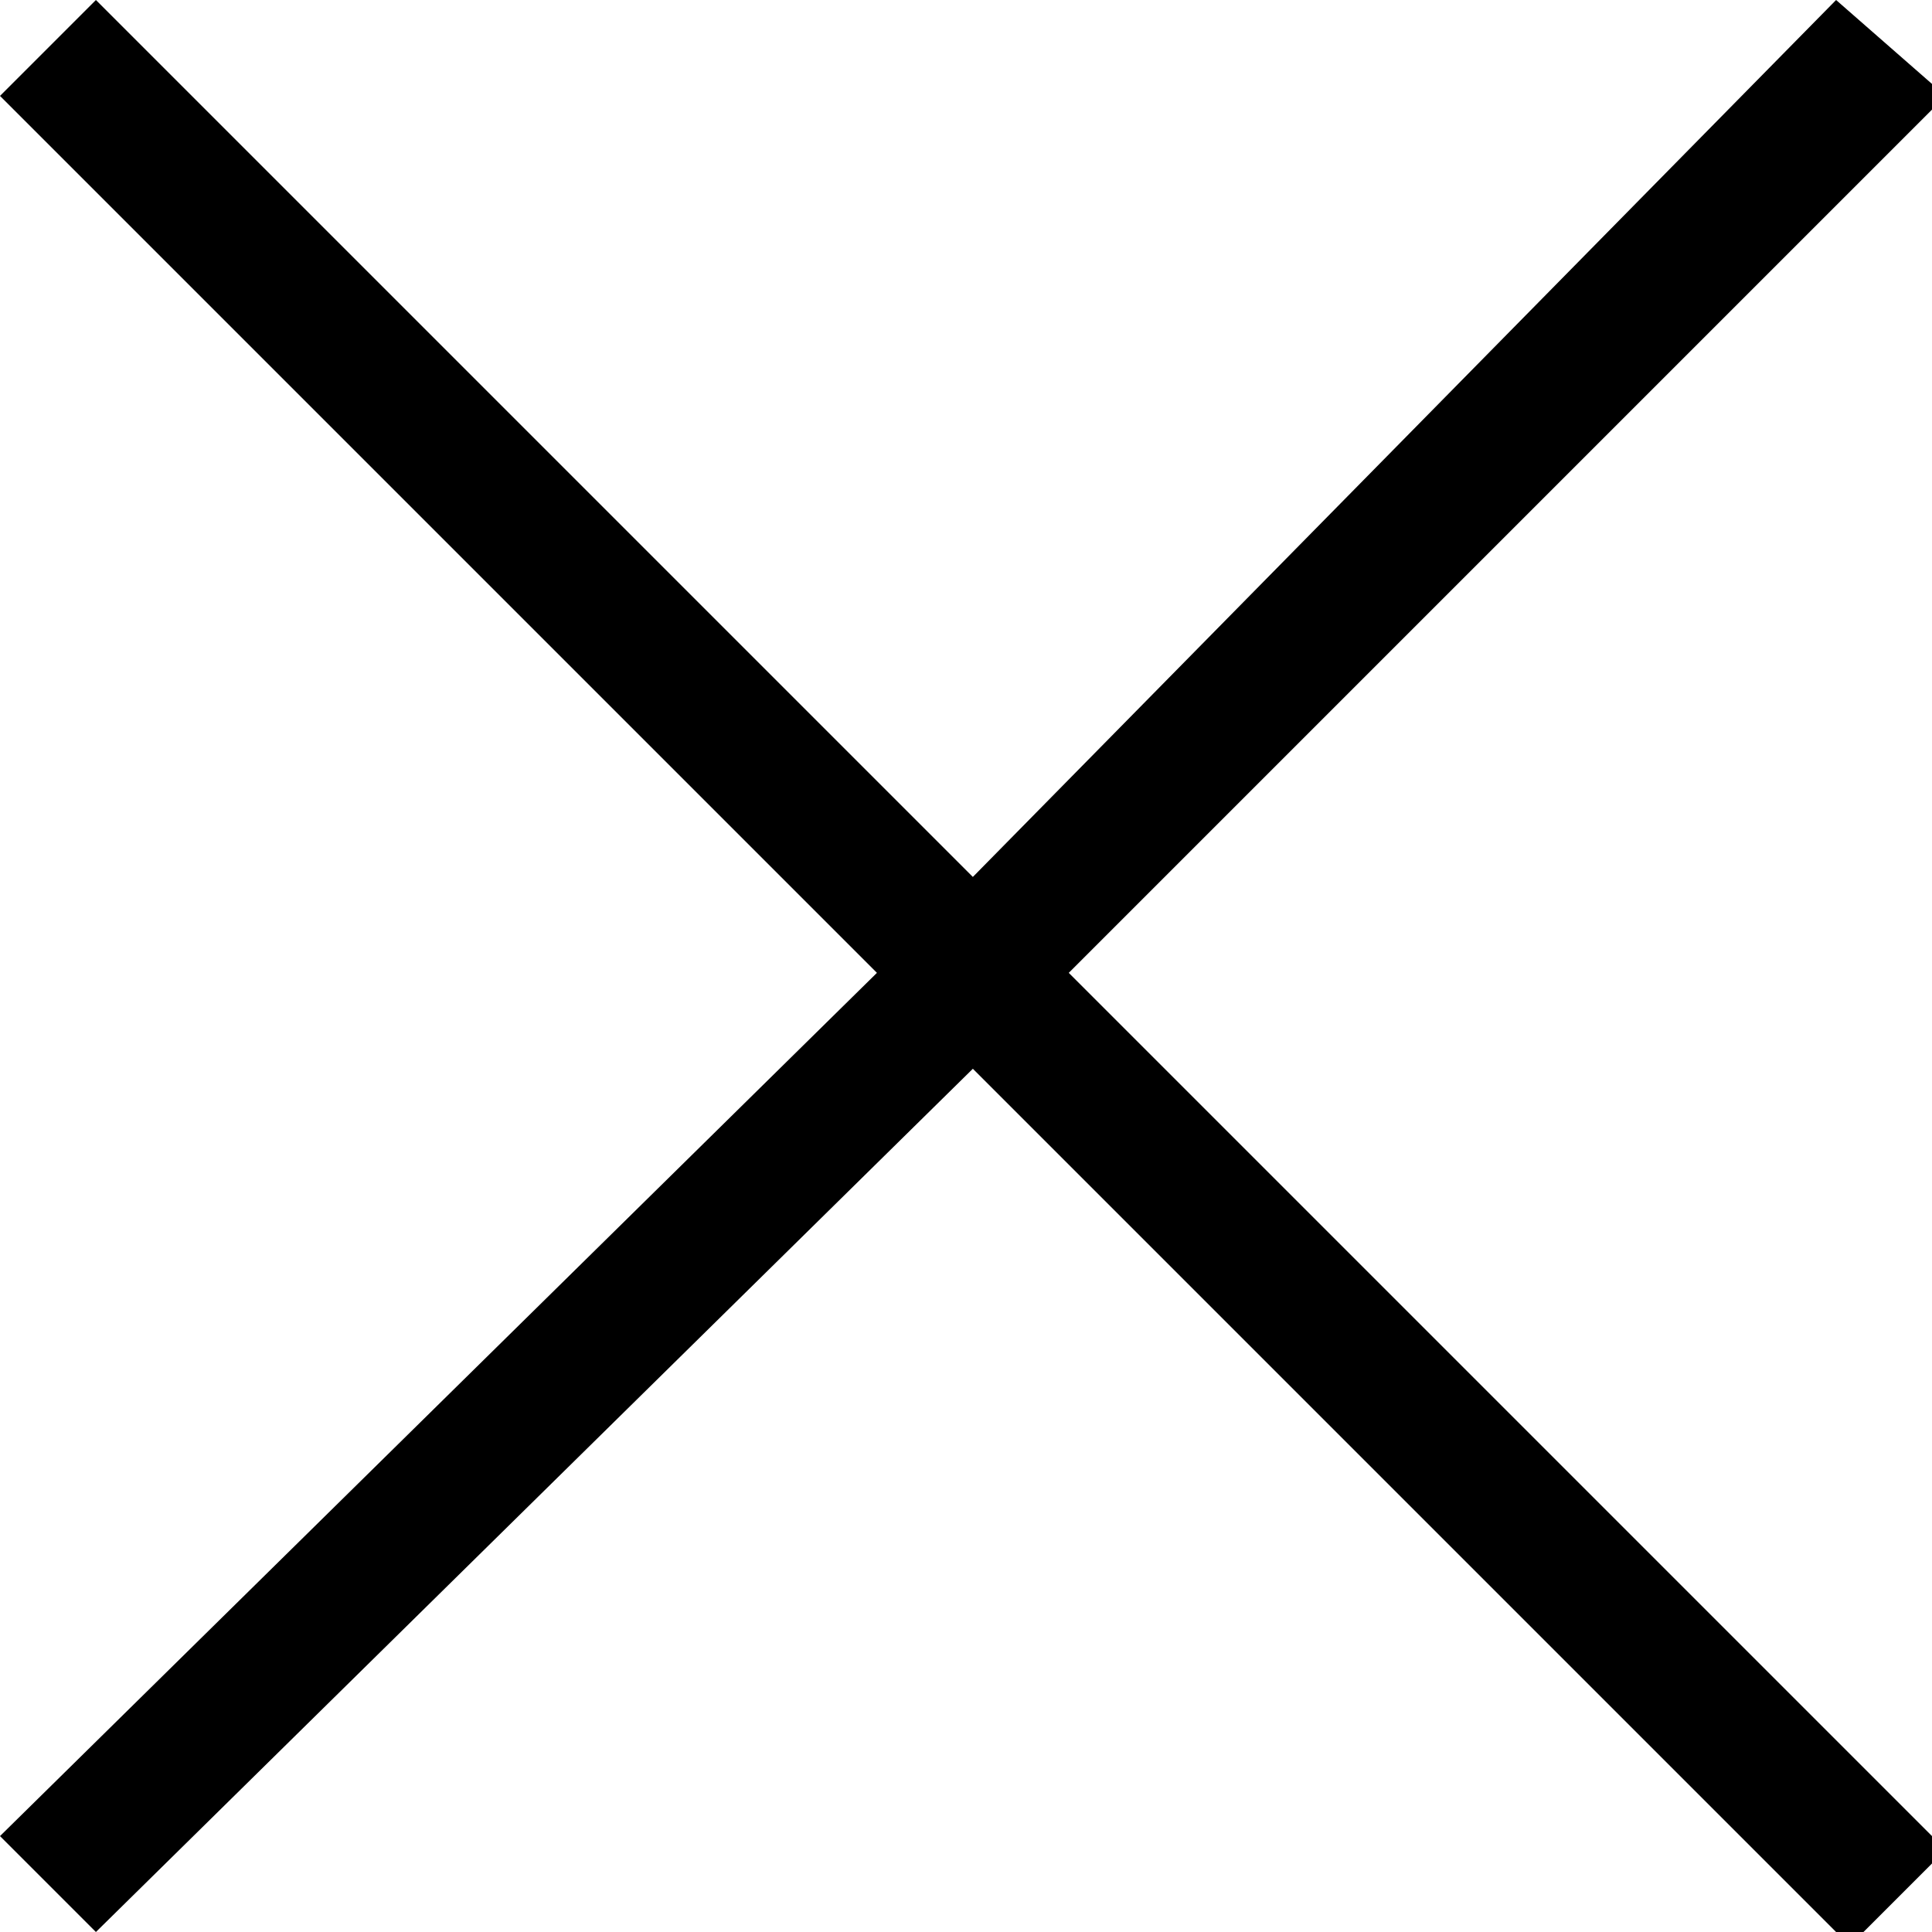
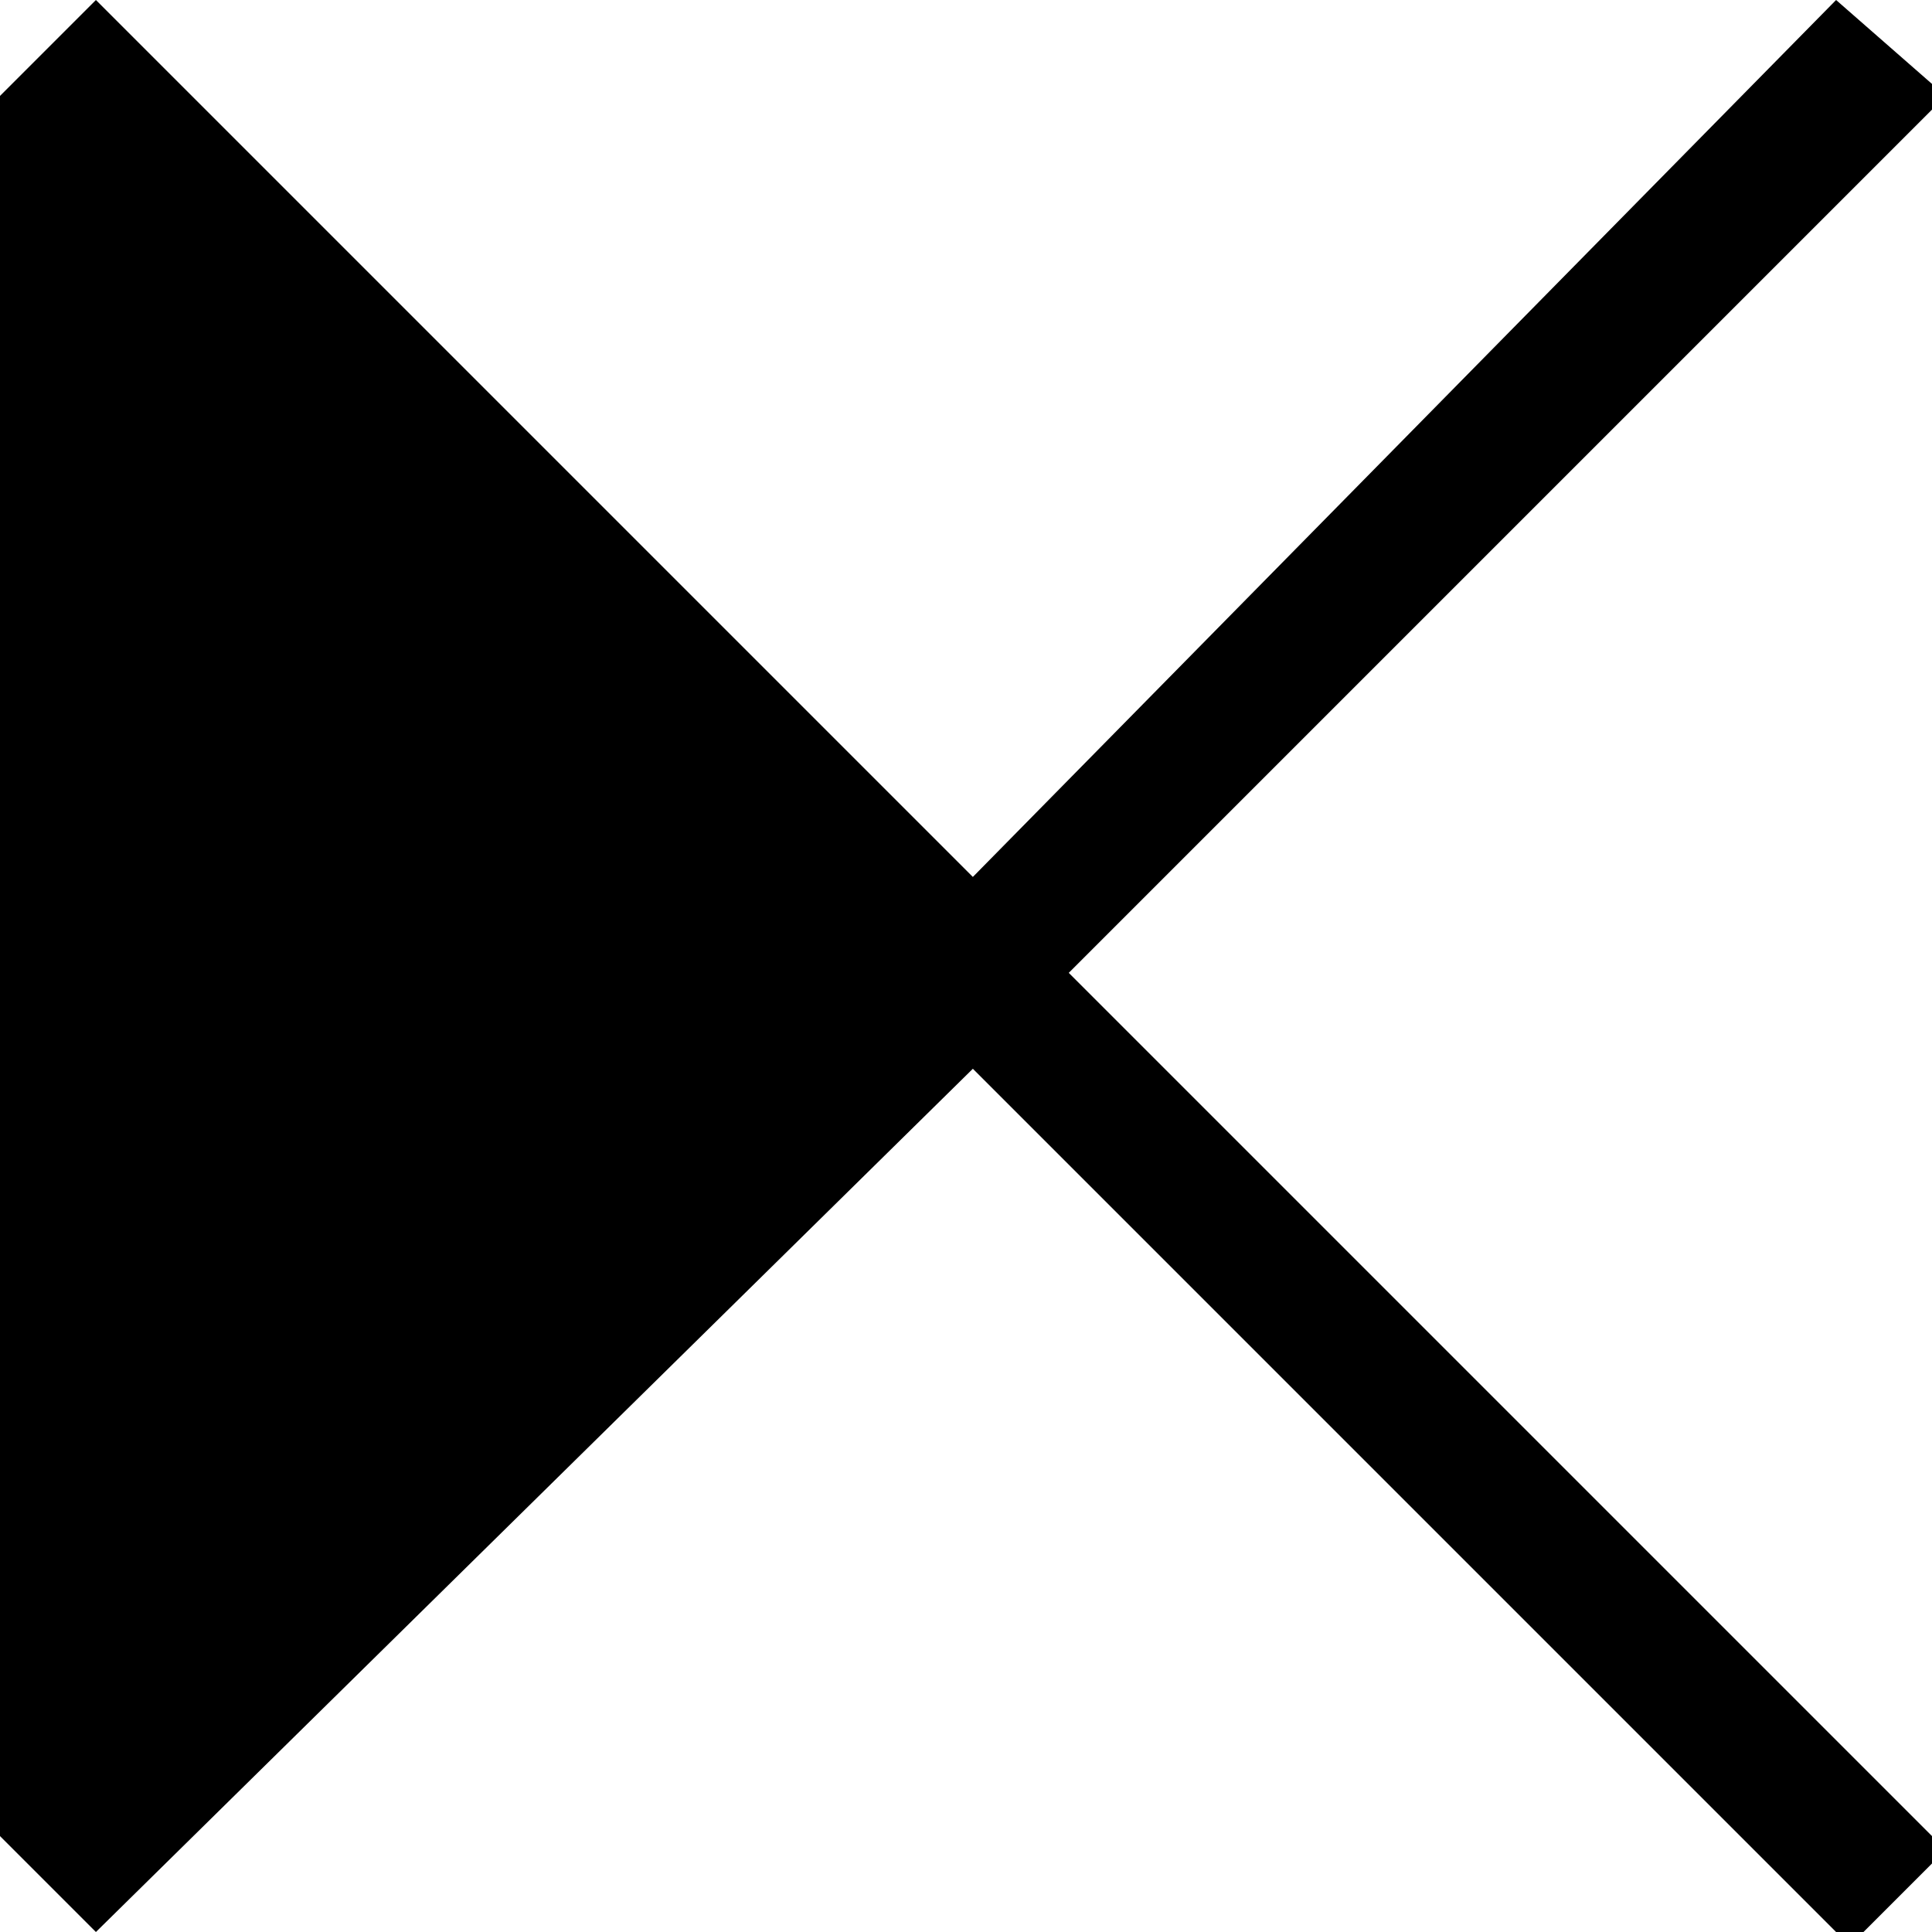
<svg xmlns="http://www.w3.org/2000/svg" xml:space="preserve" style="enable-background:new 0 0 14.1 14.1;" viewBox="0 0 14.1 14.1" y="0px" x="0px" id="Layer_1" version="1.1" height="10" width="10">
  <style type="text/css">
	.st0{fill-rule:evenodd;clip-rule:evenodd;}
</style>
-   <path d="M7.1,7.8l6.4,6.4l0.7-0.7L7.8,7.1l6.4-6.4L13.4,0L7.1,6.4L0.7,0L0,0.7l6.4,6.4L0,13.4l0.7,0.7L7.1,7.8z" class="st0" />
+   <path d="M7.1,7.8l6.4,6.4l0.7-0.7L7.8,7.1l6.4-6.4L13.4,0L7.1,6.4L0.7,0L0,0.7L0,13.4l0.7,0.7L7.1,7.8z" class="st0" />
</svg>